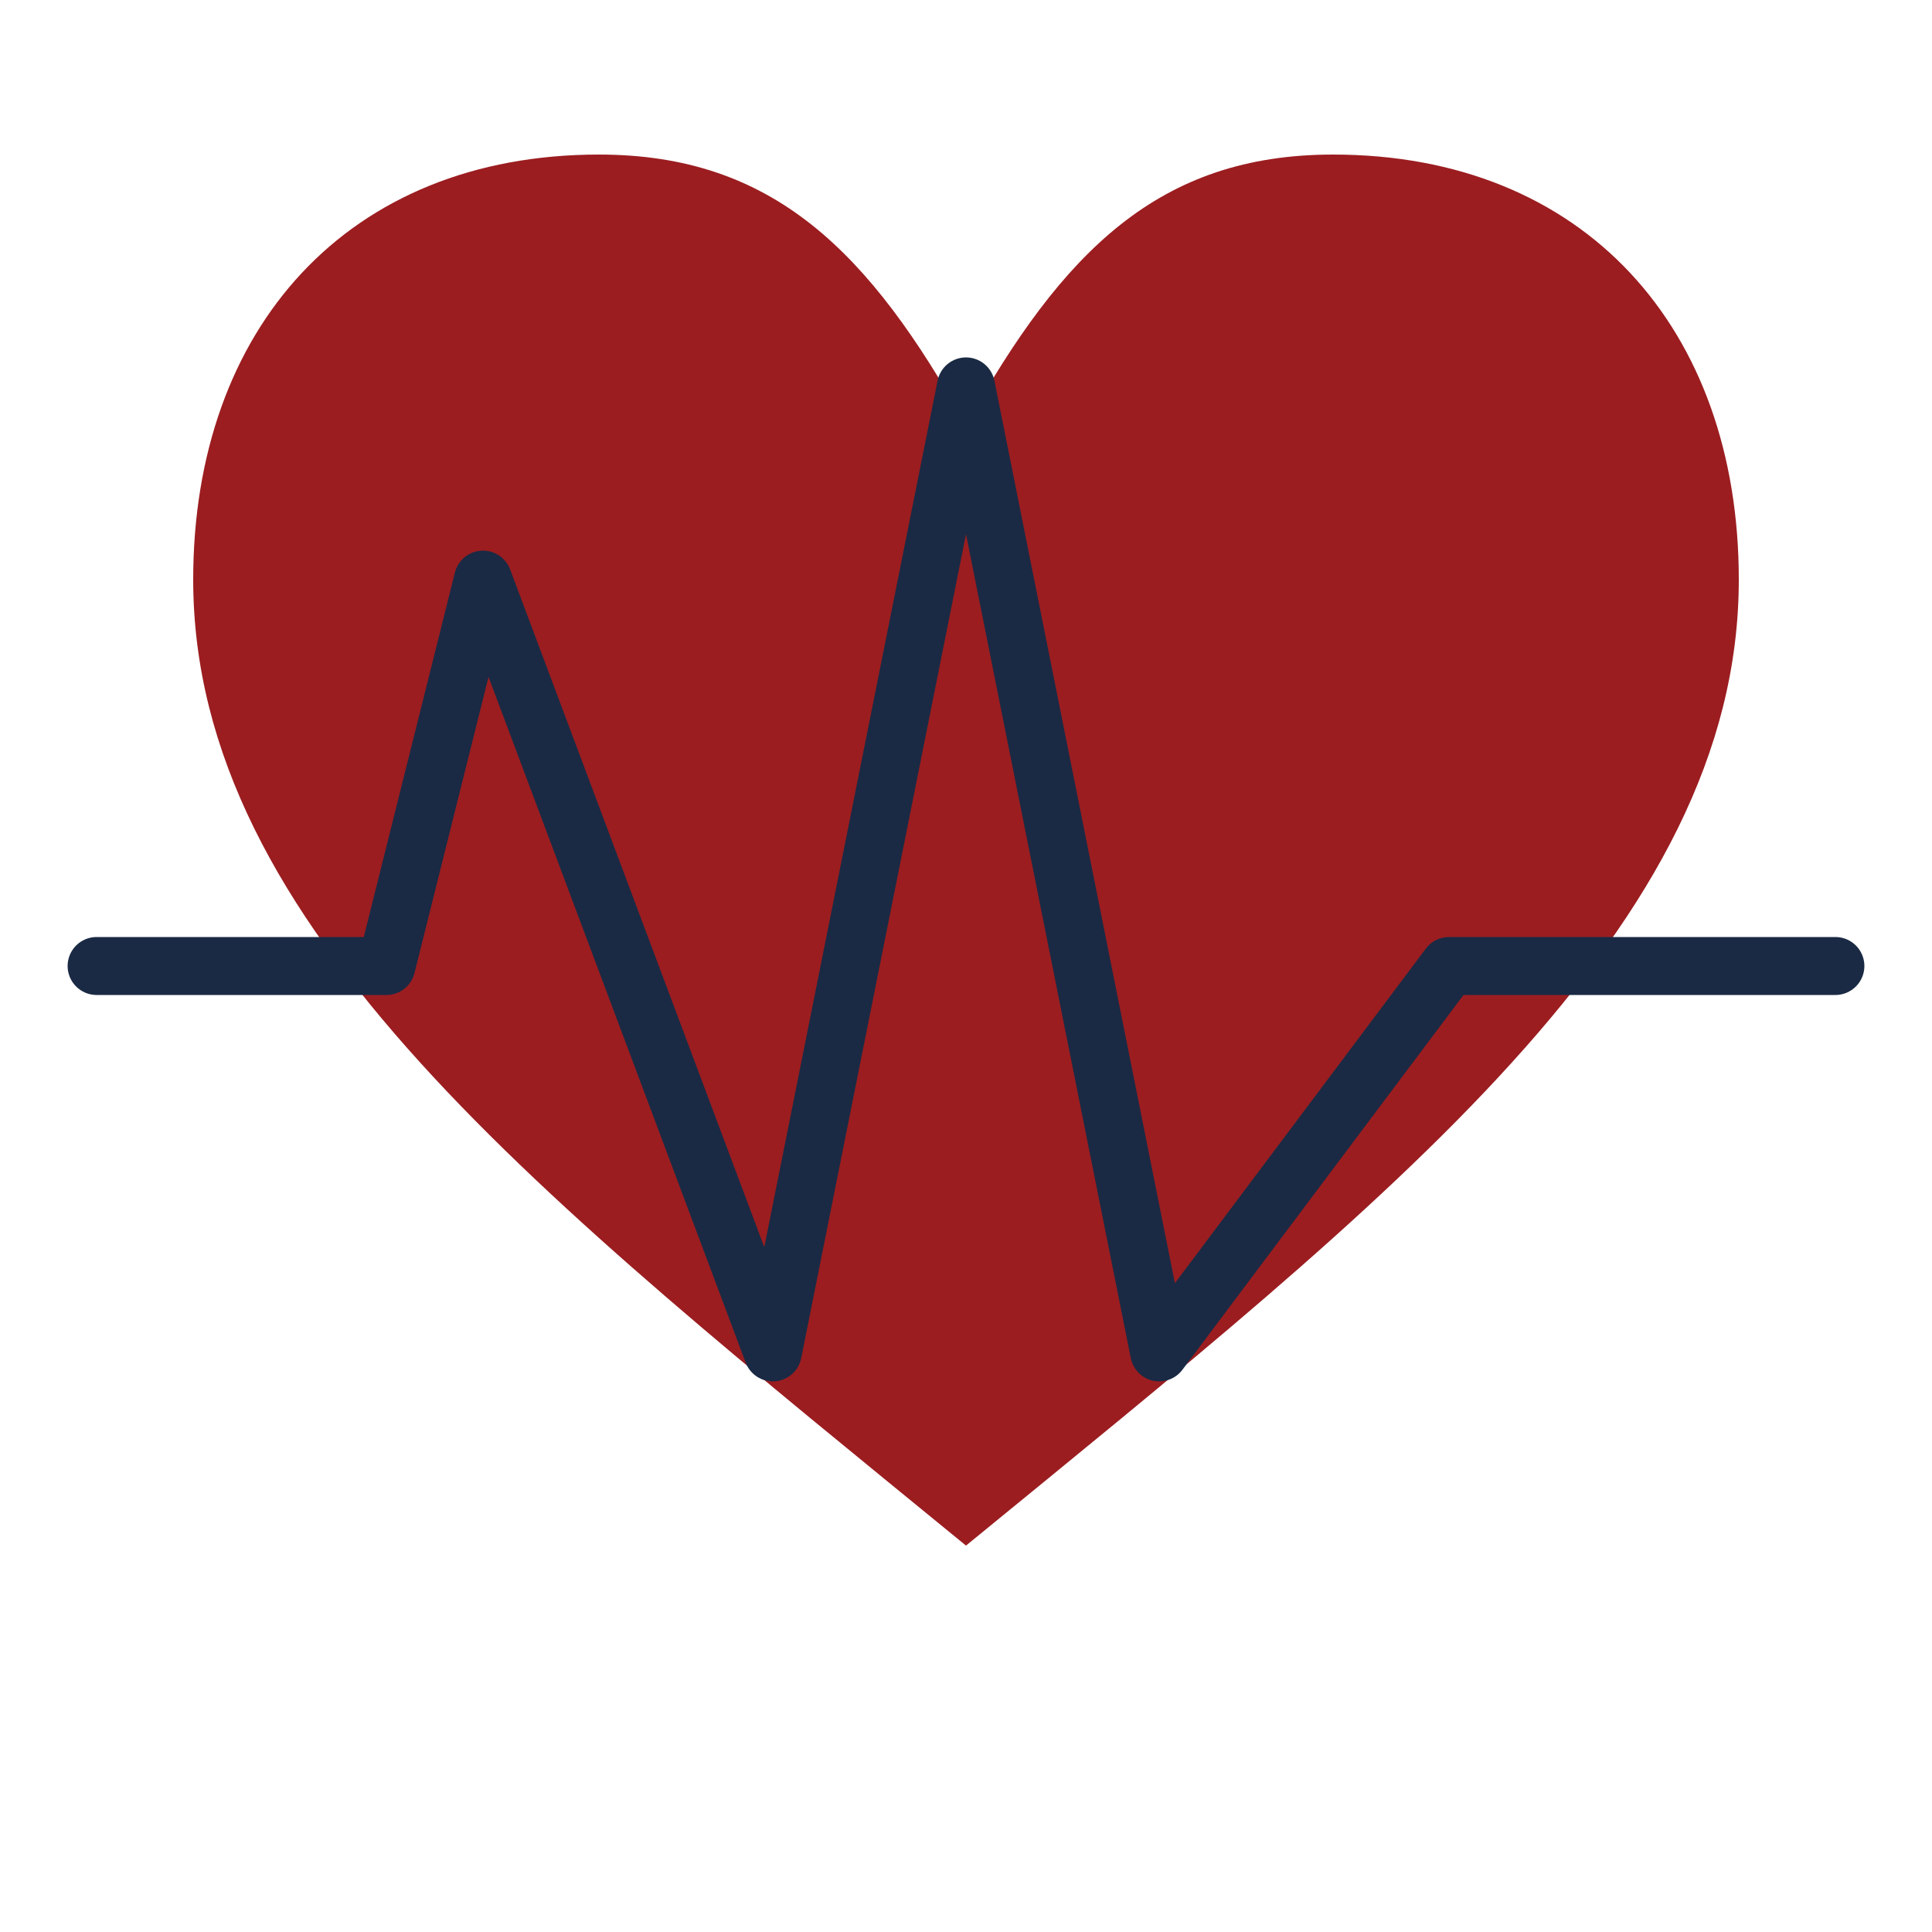
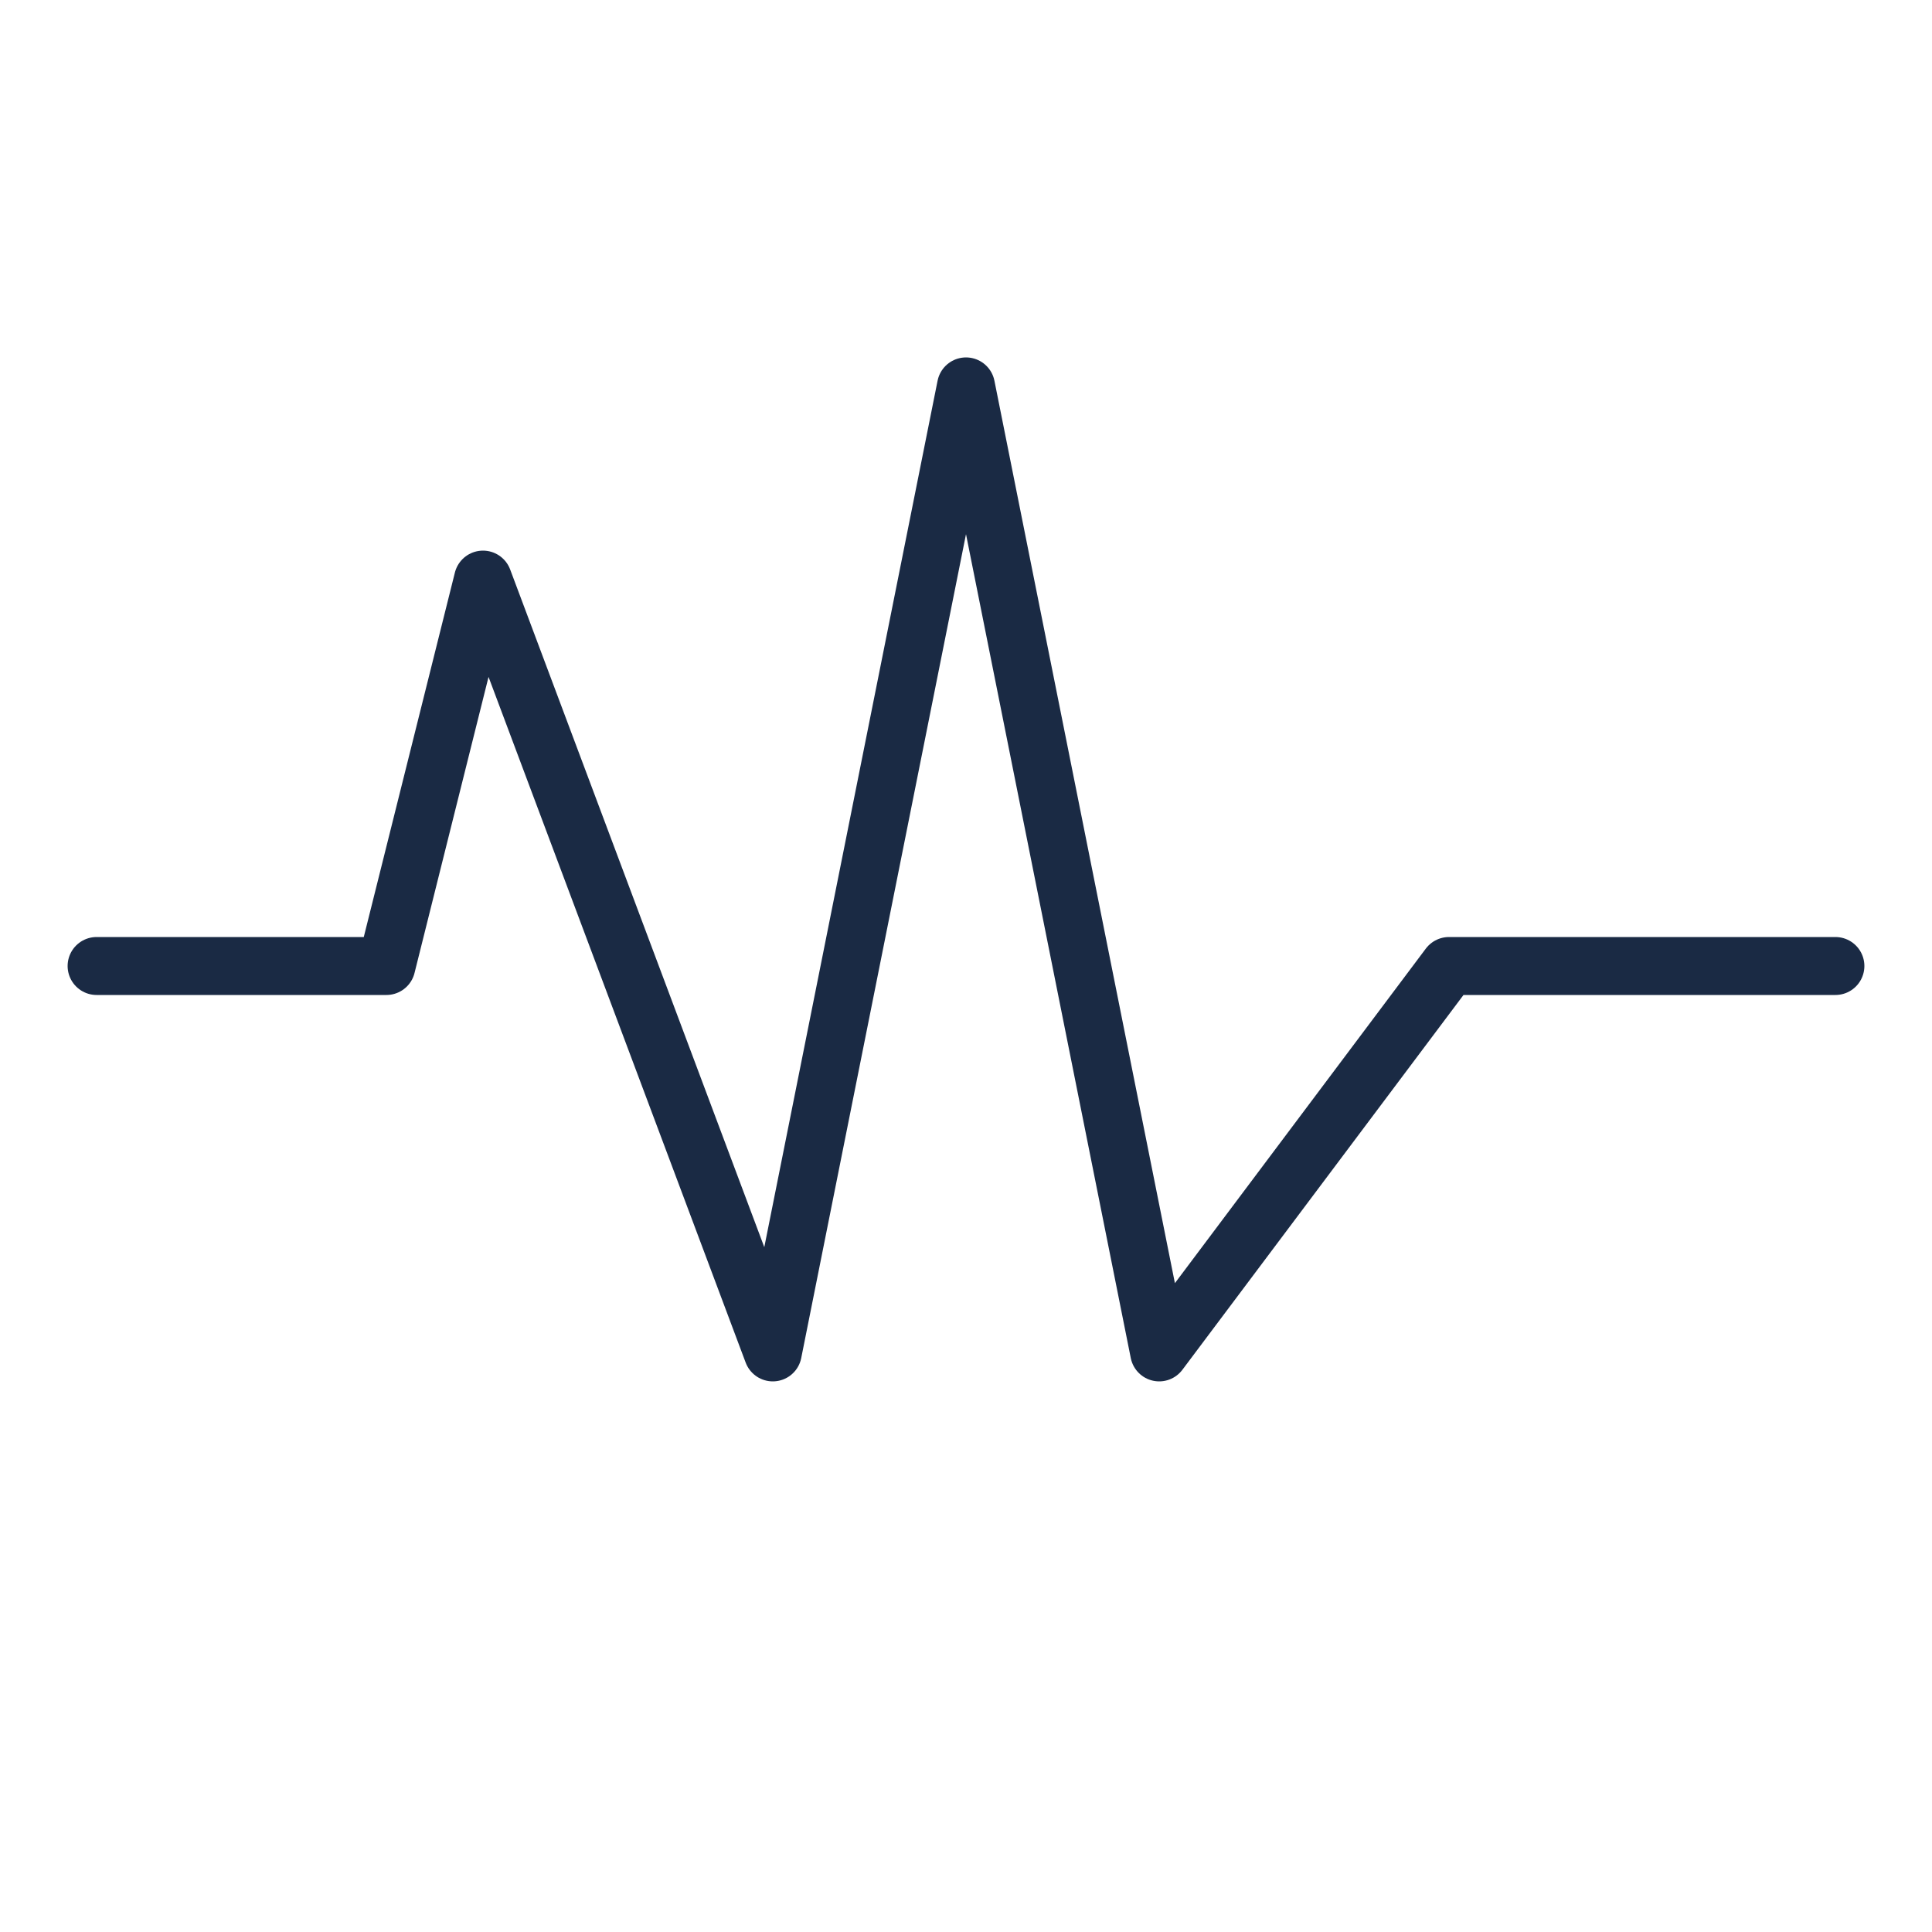
<svg xmlns="http://www.w3.org/2000/svg" viewBox="0 0 100 100" width="32" height="32">
  <style>
    .heart {
      fill: #9B1D20;
      filter: drop-shadow(0 0 2px rgba(255, 255, 255, 0.3));
    }
    .pulse-line {
      fill: none;
      stroke: #1A2A44;
      stroke-width: 3;
      stroke-linecap: round;
      stroke-linejoin: round;
      filter: drop-shadow(0 0 1px rgba(255, 255, 255, 0.5));
      animation: pulse-animation 1.5s ease-in-out infinite;
    }
    @keyframes pulse-animation {
      0% { opacity: 0.8; }
      50% { opacity: 1; stroke-width: 3.5; }
      100% { opacity: 0.8; }
    }
  </style>
-   <path class="heart" d="M50,80 C28,62 10,48 10,30 C10,17 18,8 31,8 C40,8 45,13 50,22 C55,13 60,8 69,8 C82,8 90,17 90,30 C90,48 72,62 50,80 Z" />
  <path class="pulse-line" d="M5,50 L20,50 L25,30 L40,70 L50,20 L60,70 L75,50 L95,50" />
</svg>